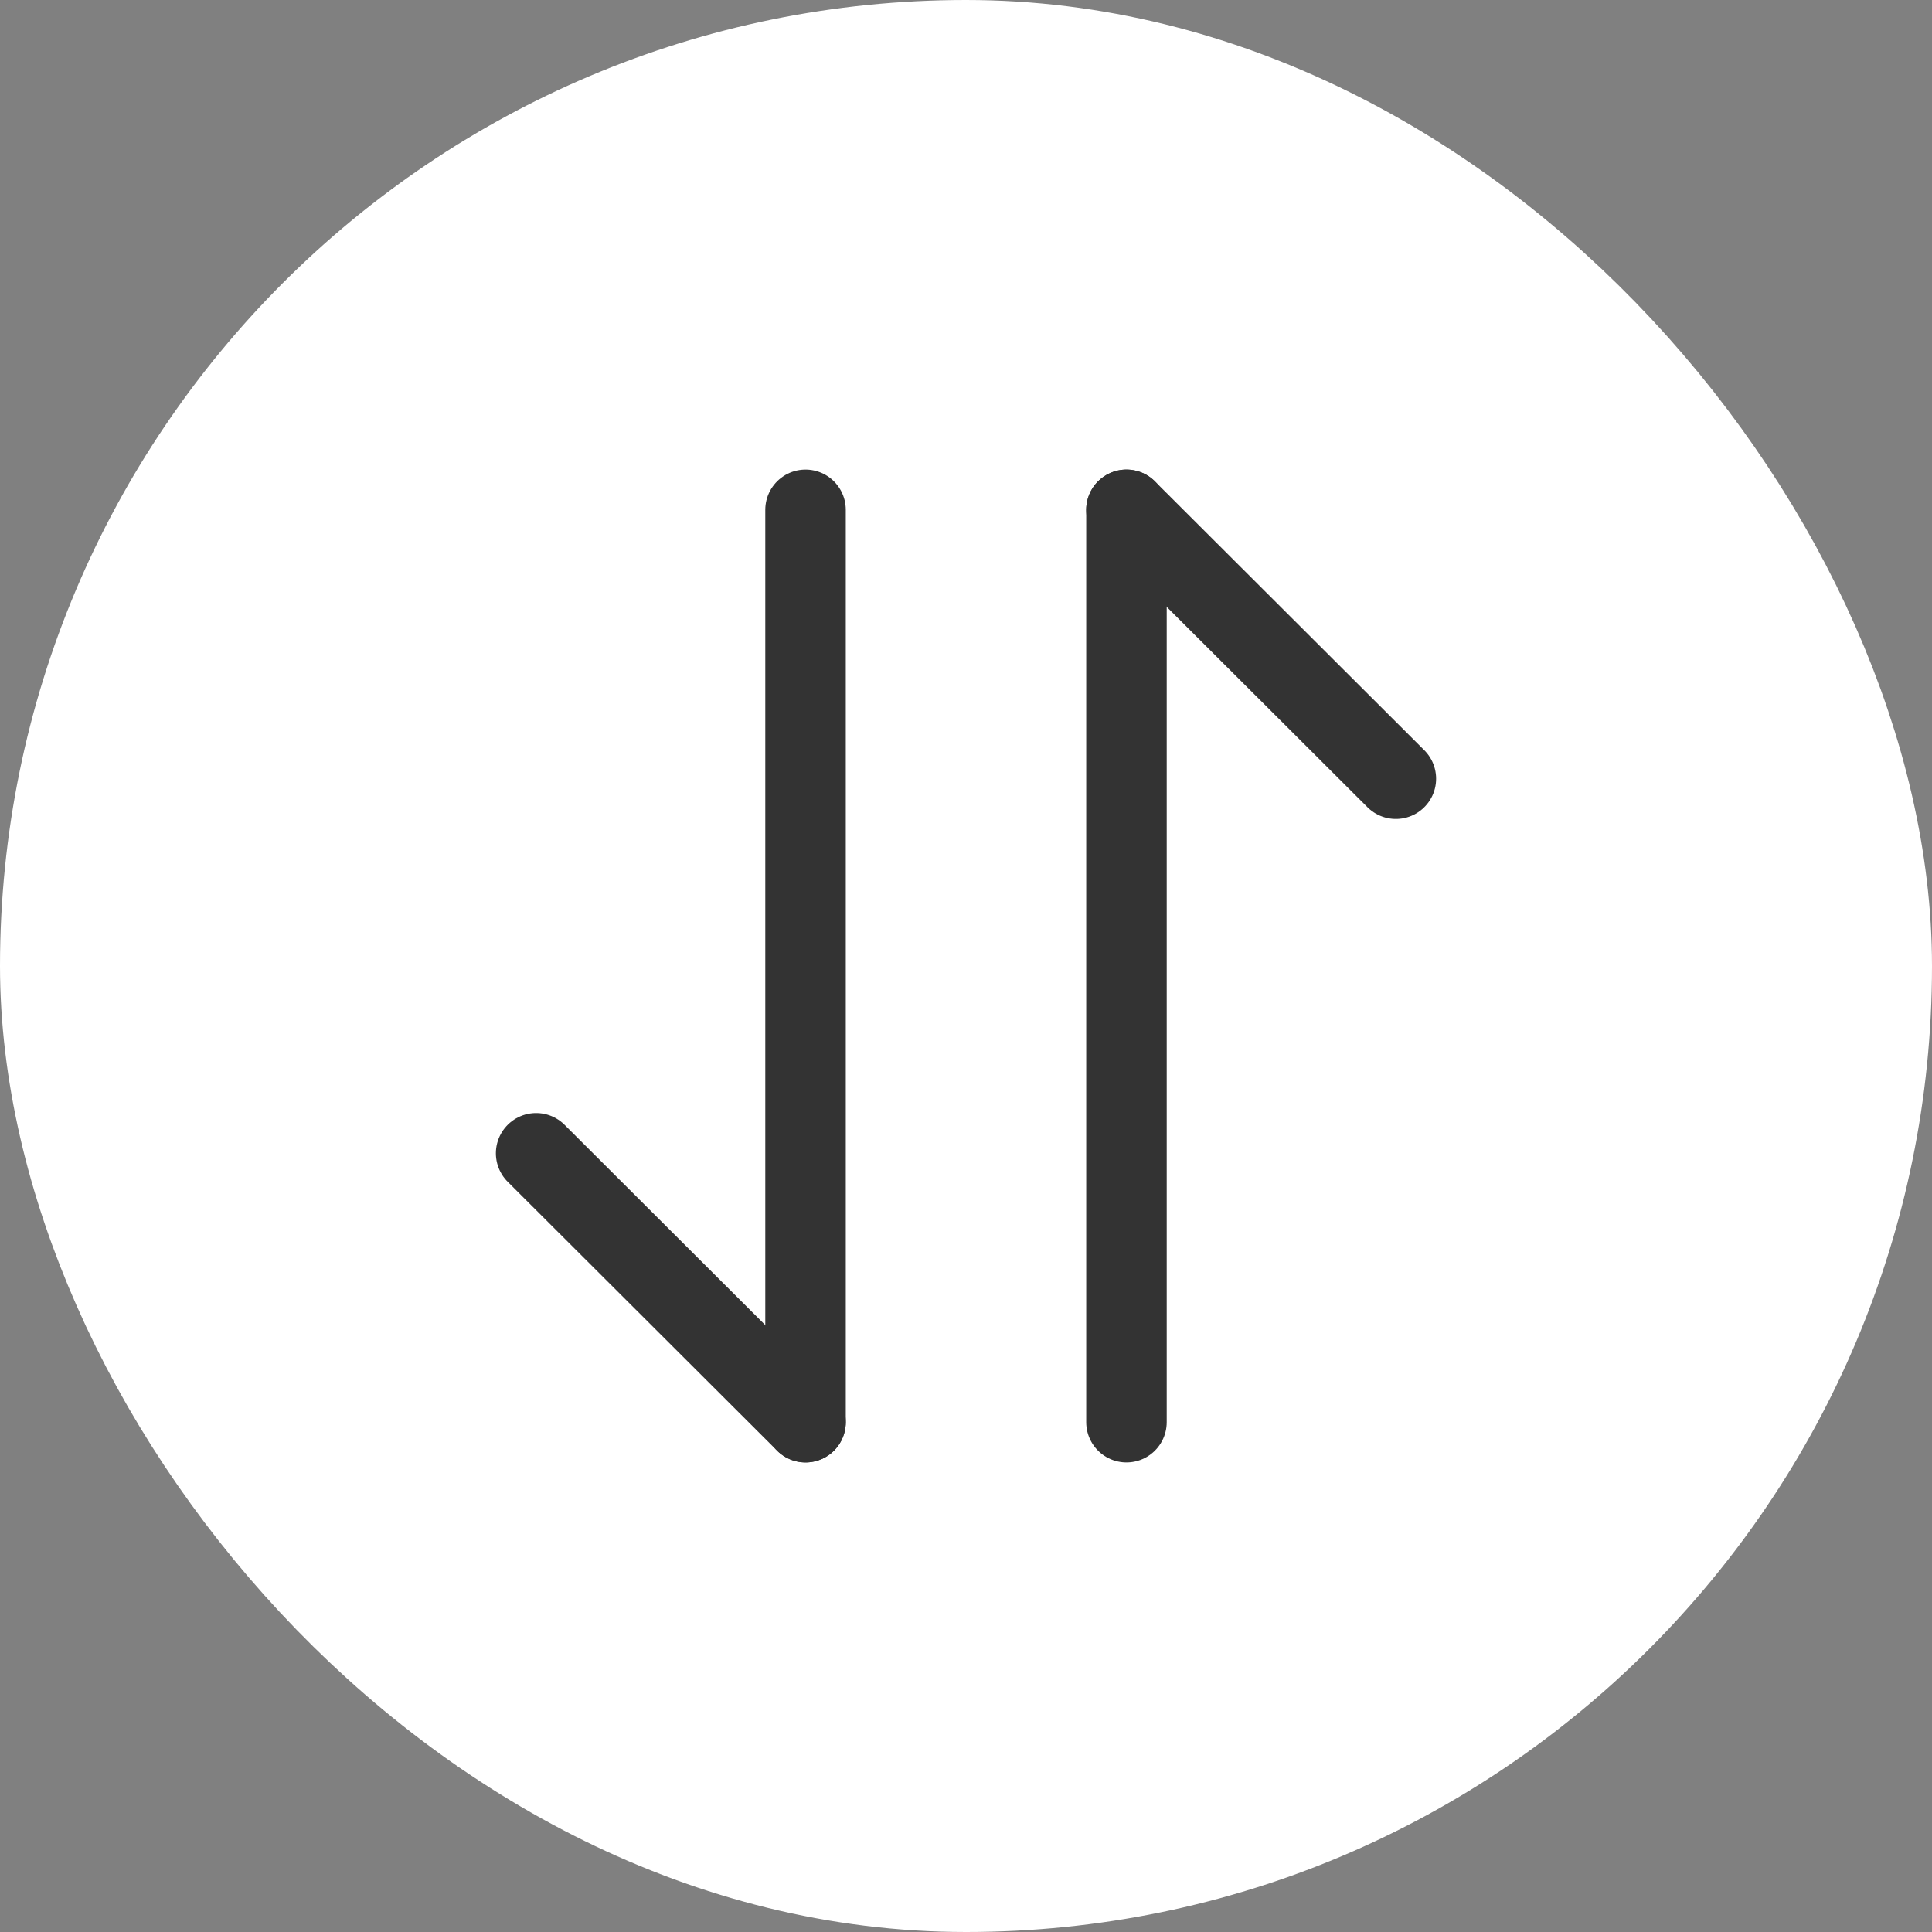
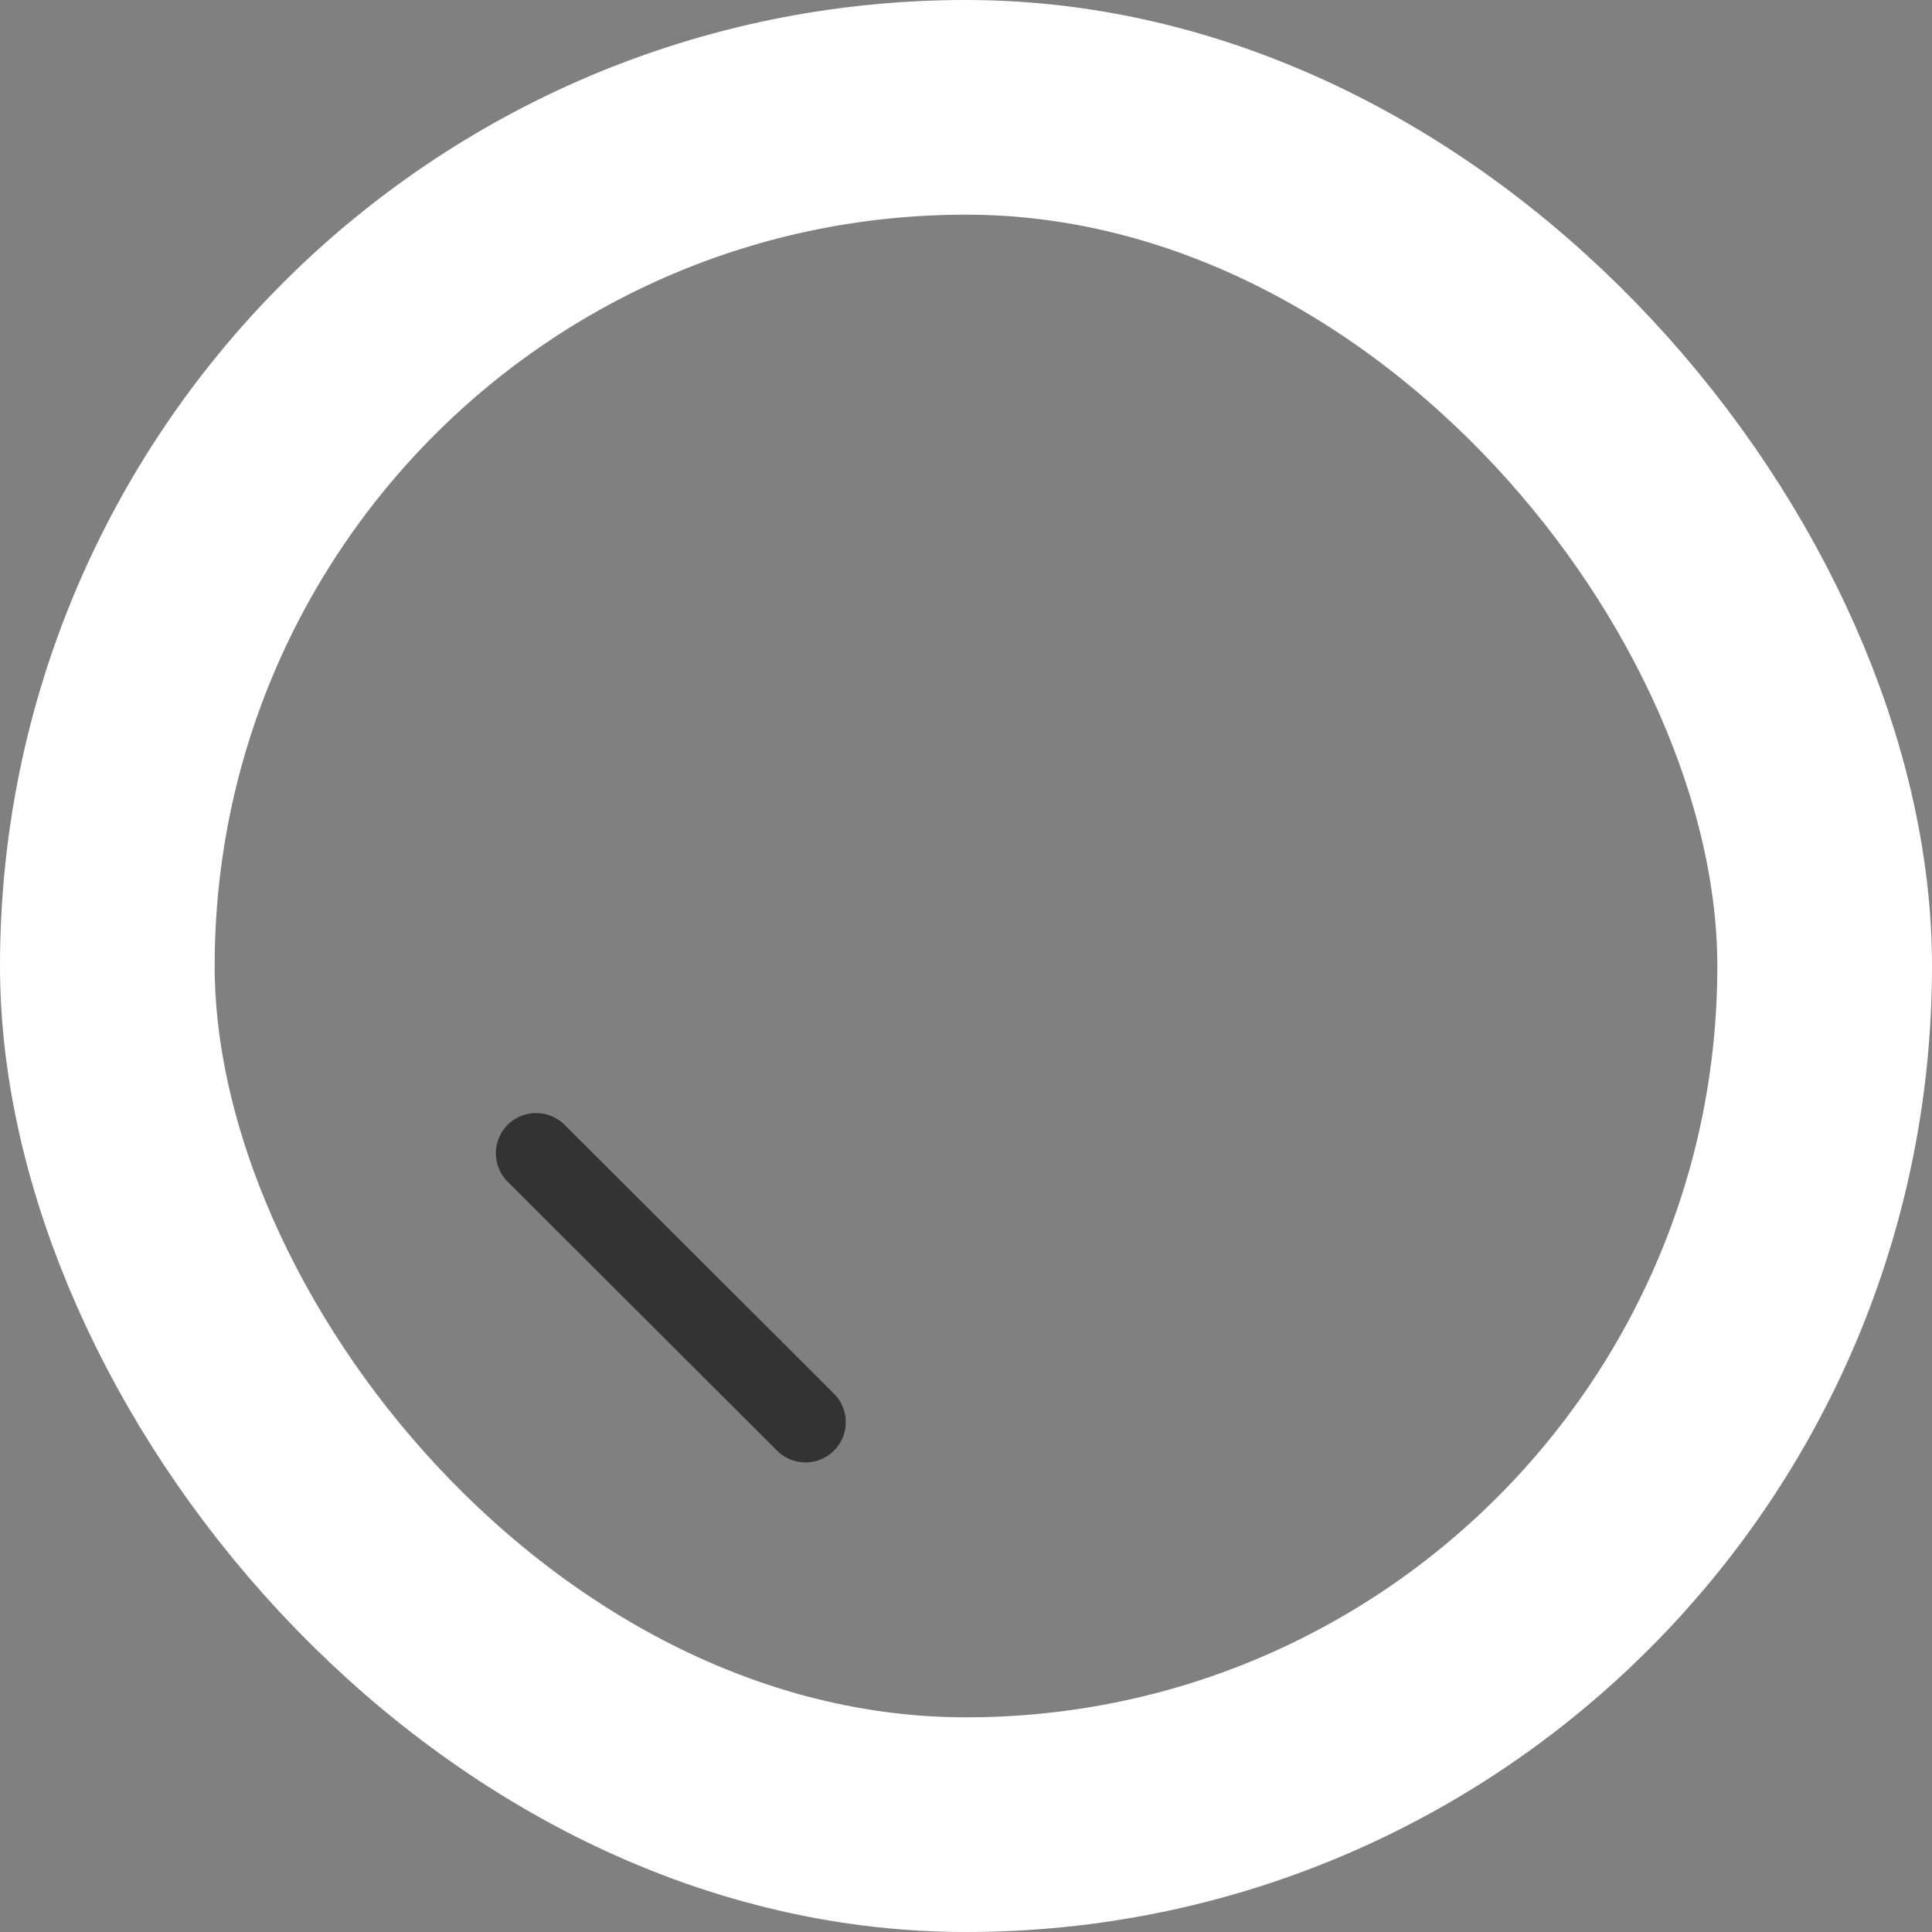
<svg xmlns="http://www.w3.org/2000/svg" width="36" height="36" viewBox="0 0 36 36" fill="none">
  <rect x="0" y="0" width="36" height="36" fill="#808080" stroke="none" />
-   <rect x="2" y="2" width="32" height="32" rx="16" fill="white" />
  <rect x="2" y="2" width="32" height="32" rx="16" stroke="white" stroke-width="4" />
  <path d="M15.01 26.5L9.99 21.49" stroke="#333333" stroke-width="1.5" stroke-miterlimit="10" stroke-linecap="round" stroke-linejoin="round" />
-   <path d="M15.01 9.5V26.5" stroke="#333333" stroke-width="1.5" stroke-miterlimit="10" stroke-linecap="round" stroke-linejoin="round" />
-   <path d="M20.99 9.5L26.01 14.51" stroke="#333333" stroke-width="1.5" stroke-miterlimit="10" stroke-linecap="round" stroke-linejoin="round" />
-   <path d="M20.99 26.5V9.5" stroke="#333333" stroke-width="1.5" stroke-miterlimit="10" stroke-linecap="round" stroke-linejoin="round" />
</svg>